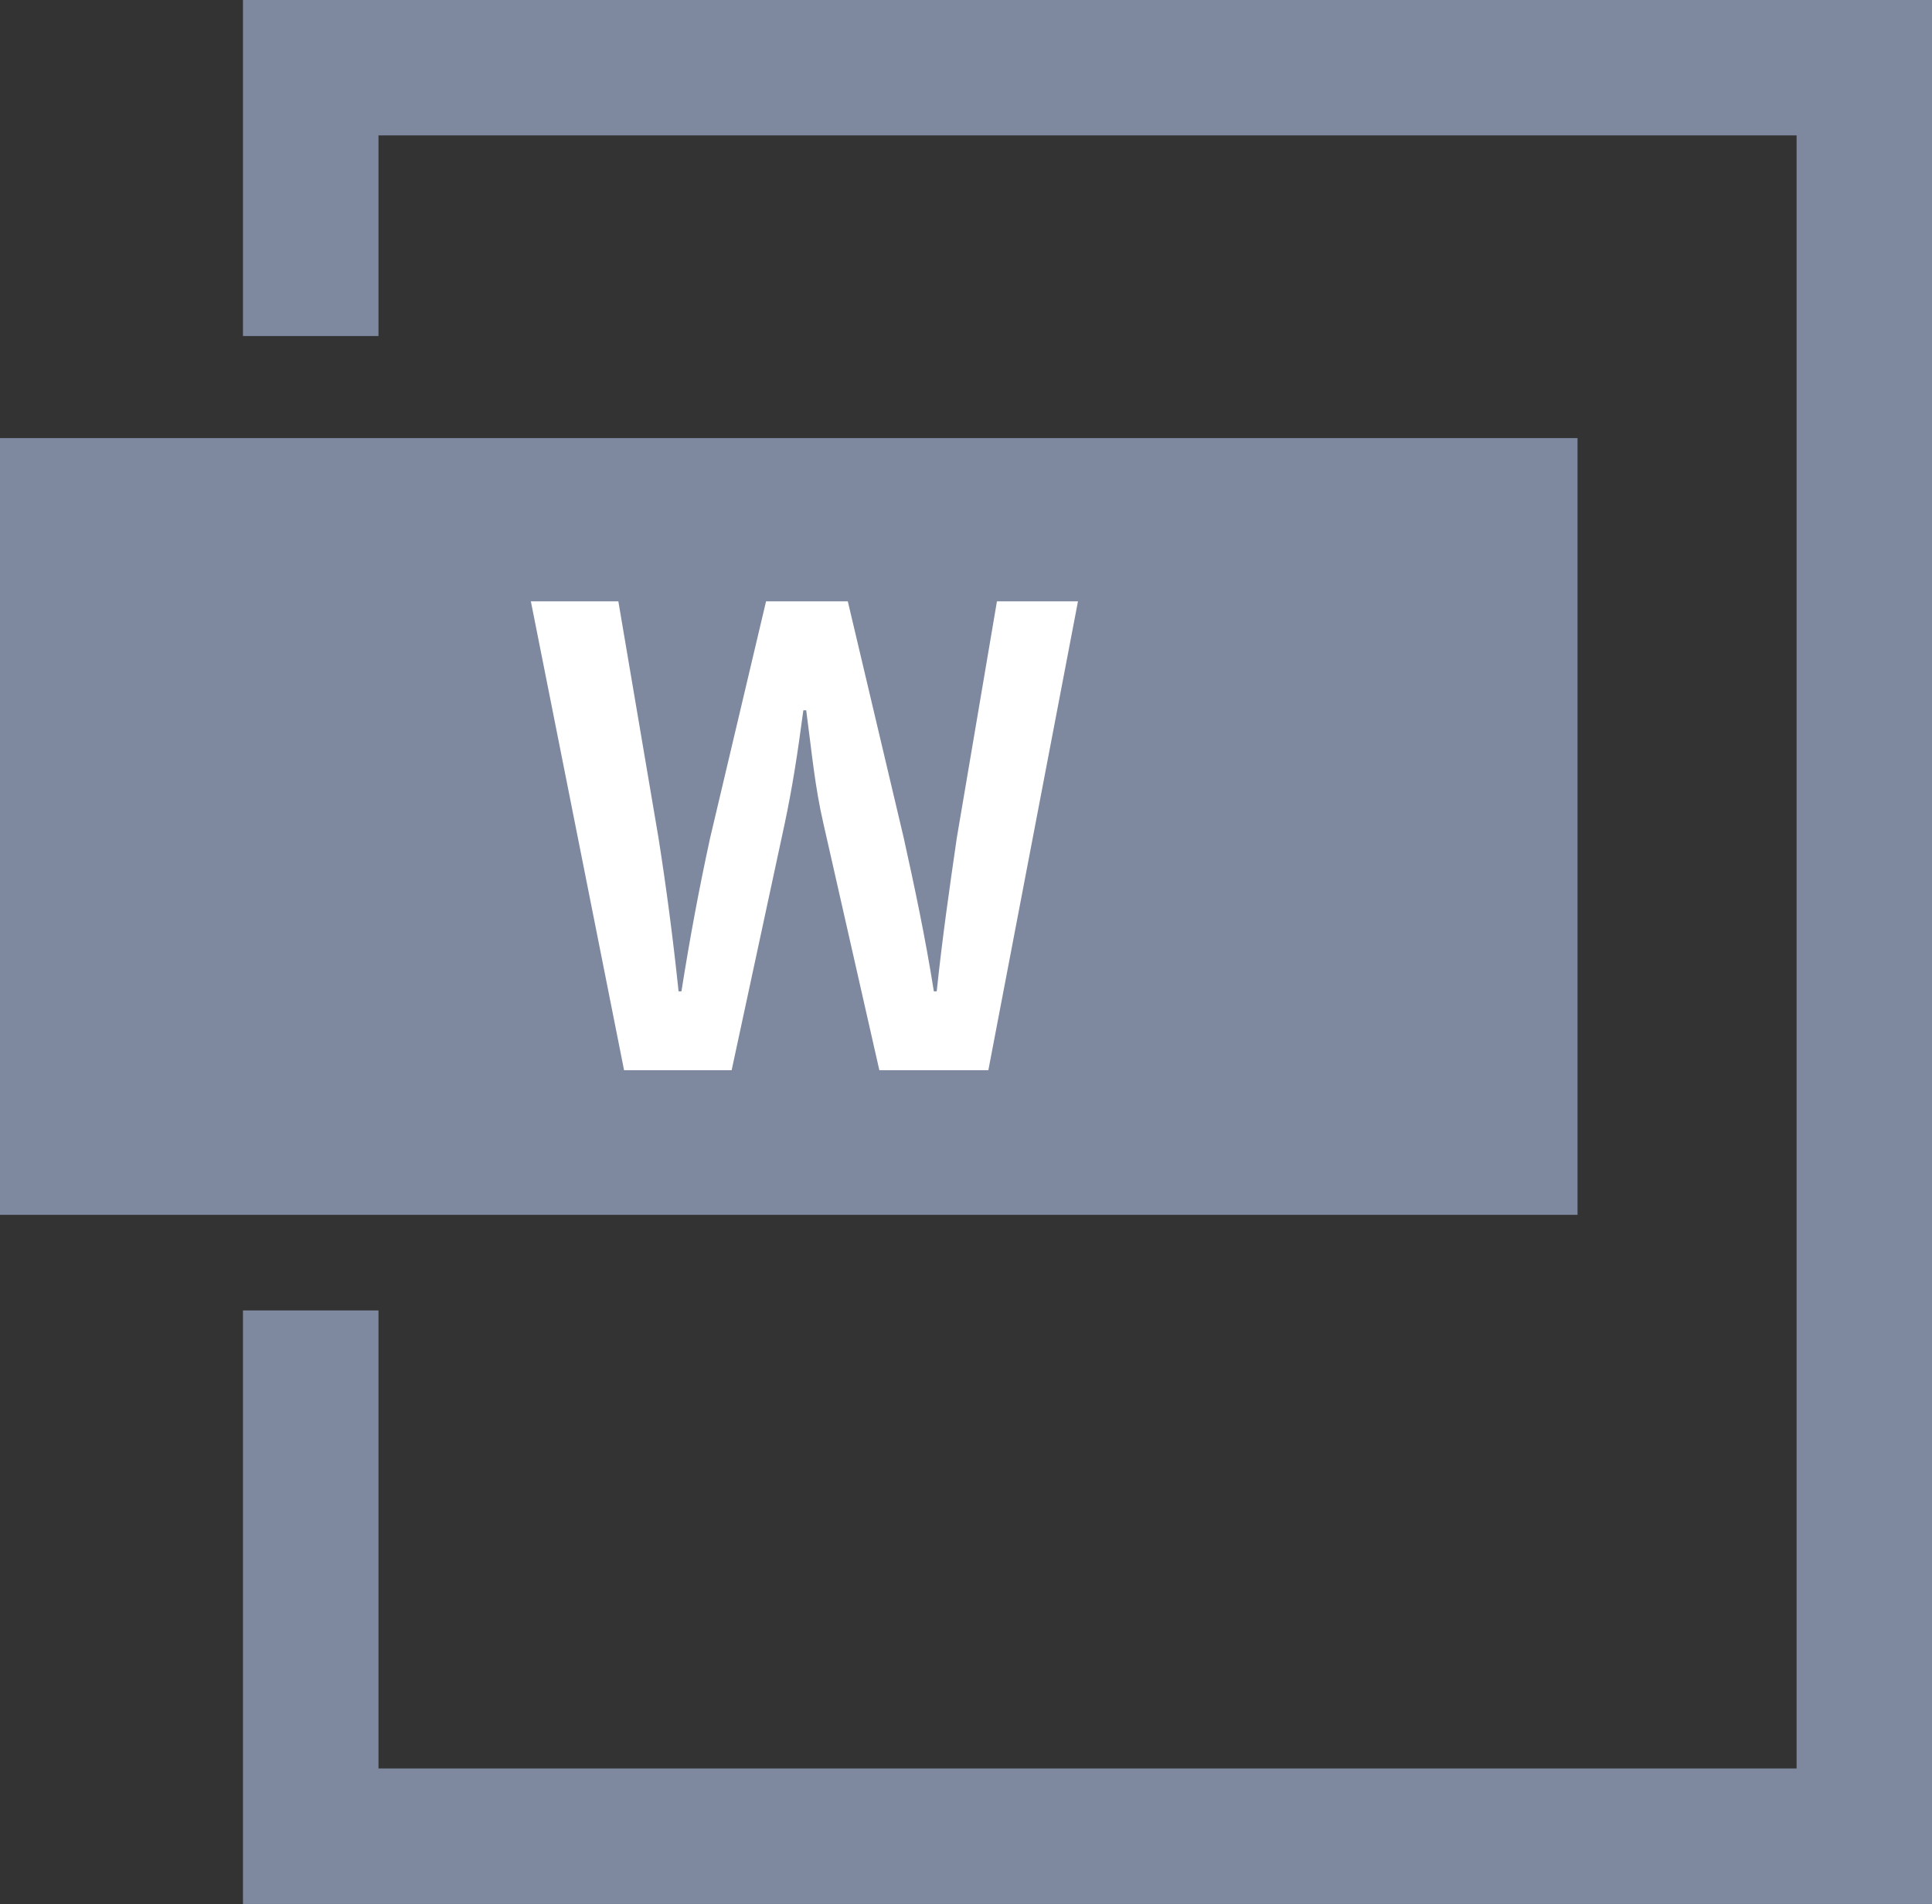
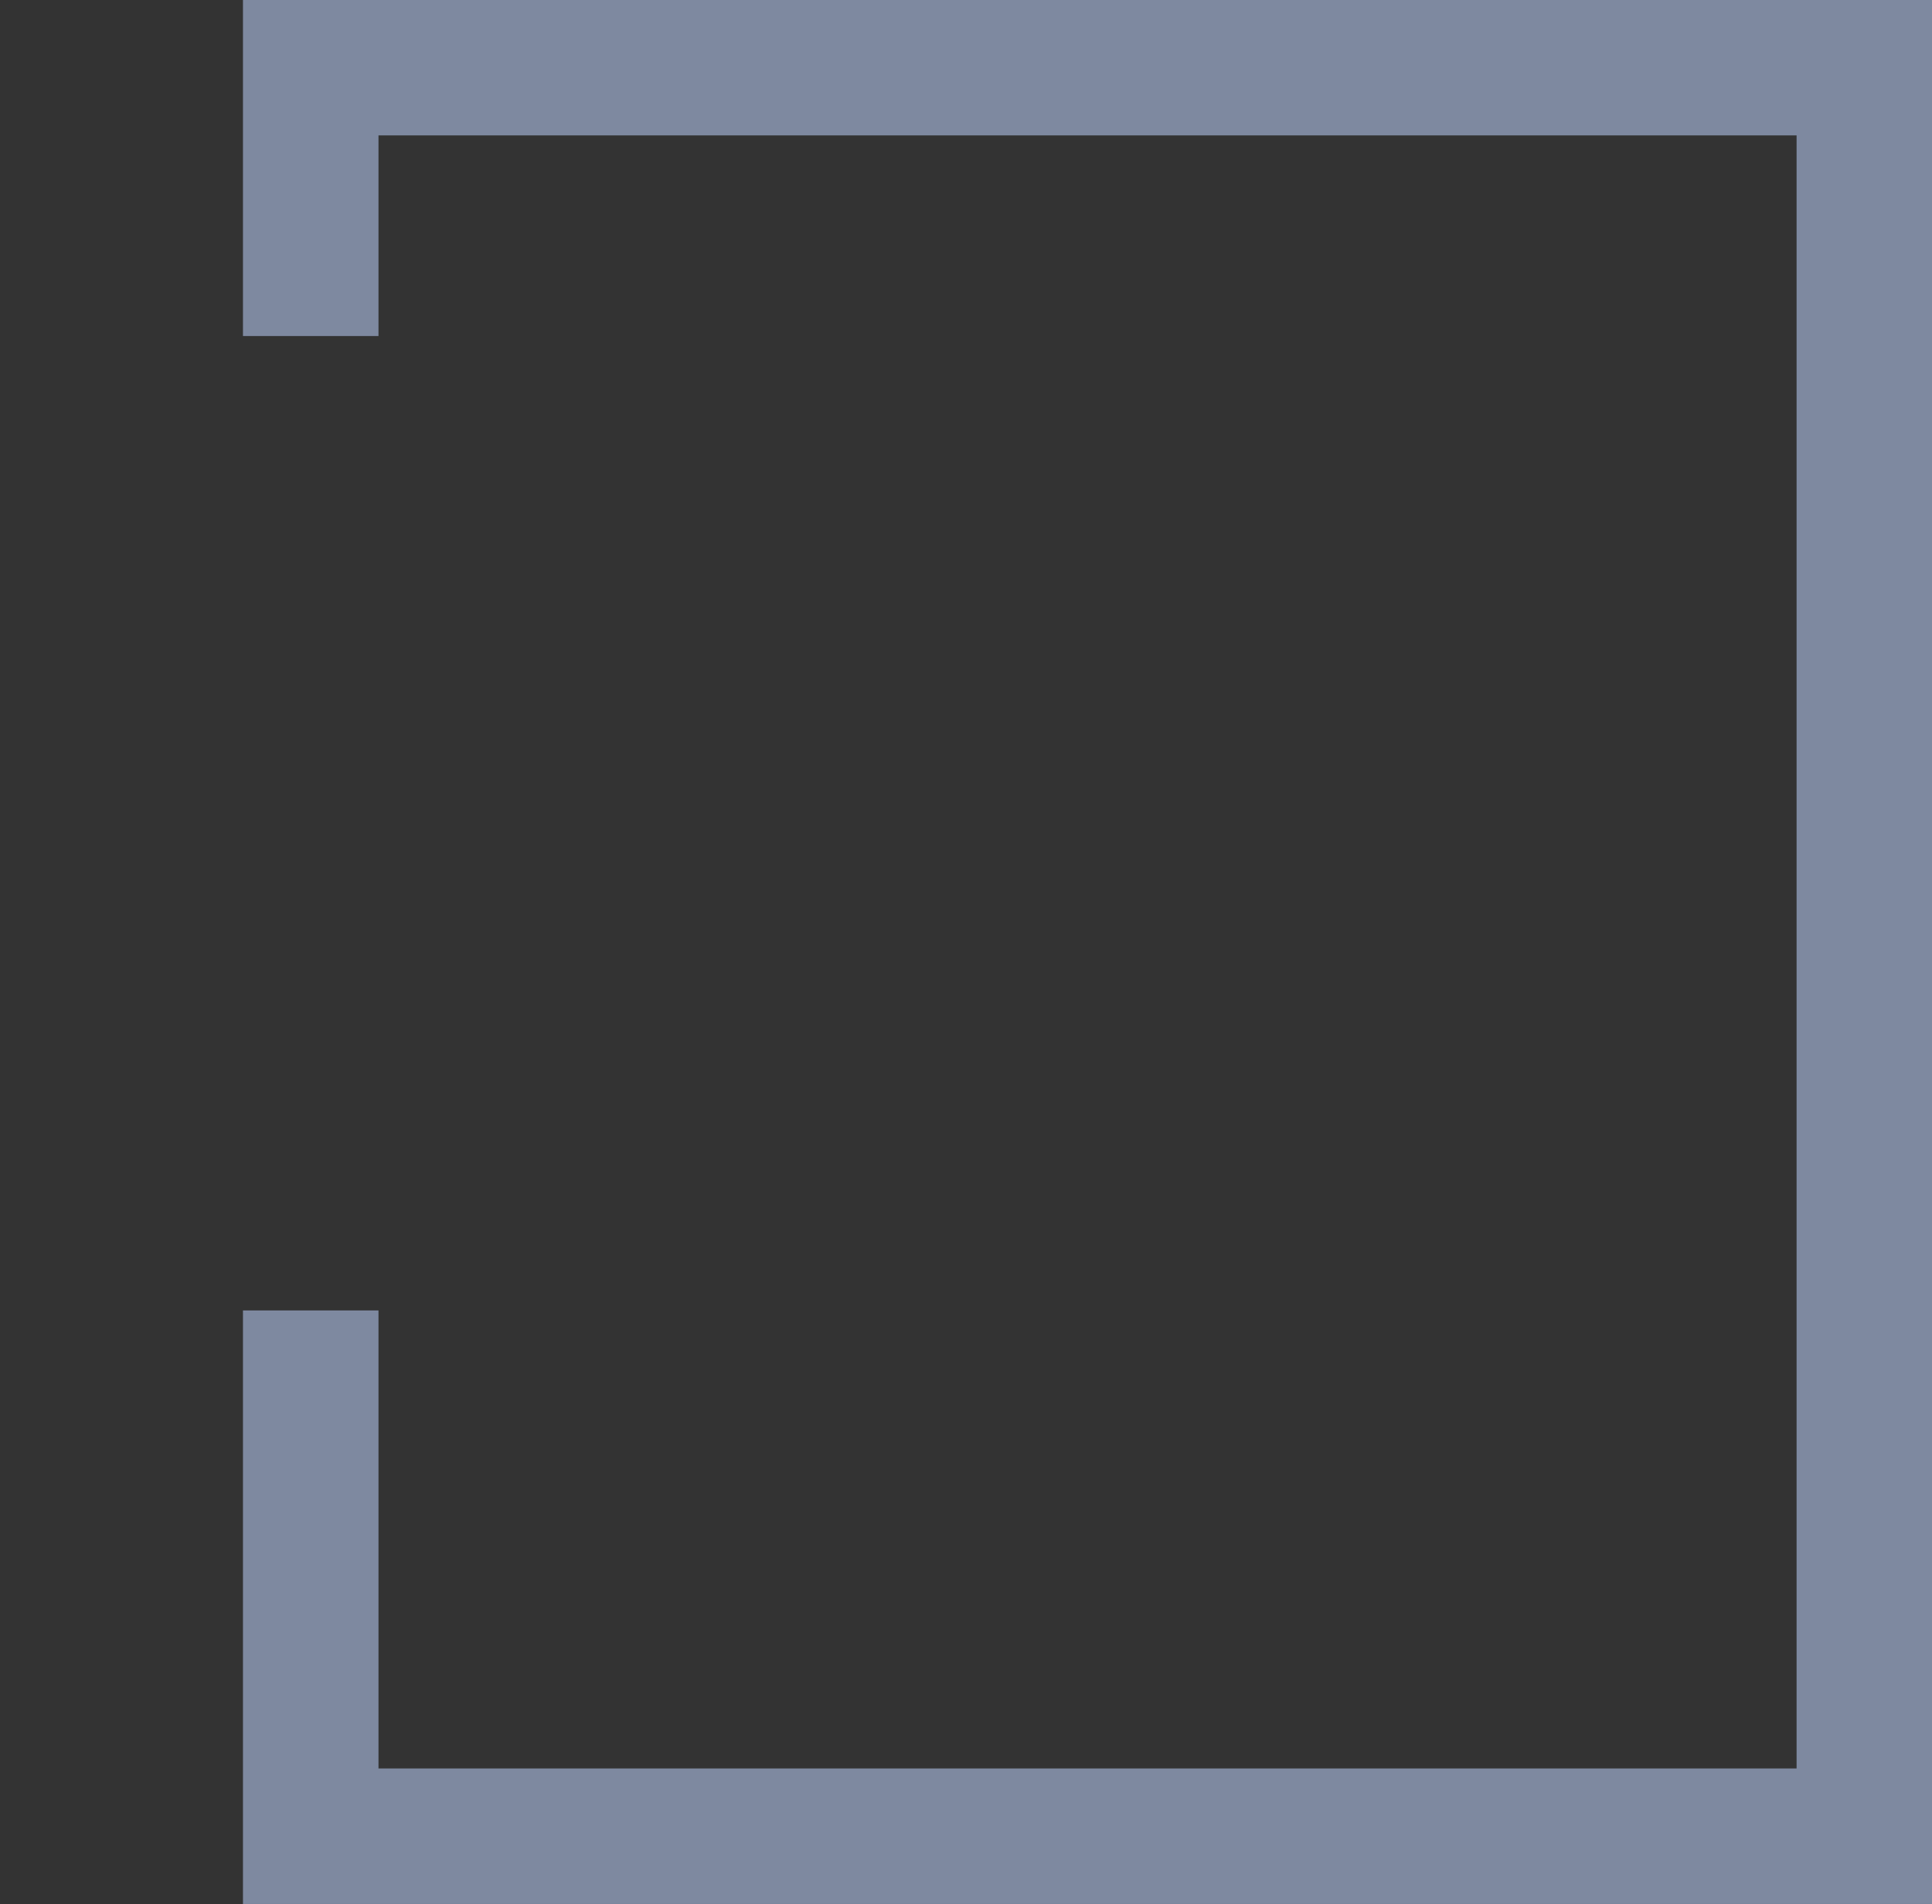
<svg xmlns="http://www.w3.org/2000/svg" id="_レイヤー_2" width="80.83" height="79.67" viewBox="0 0 80.83 79.67">
  <rect x="0" y="0" width="80.83" height="79.67" fill="#333333" stroke="none" />
  <defs>
    <style>.cls-1{fill:#fff;}.cls-2{fill:#7e89a0;}.cls-3{fill:none;stroke:#7e89a0;stroke-miterlimit:10;stroke-width:5.67px;}</style>
  </defs>
  <g id="_レイヤー_1-2">
    <g>
      <polyline class="cls-3" points="13 14.06 13 2.83 78 2.83 78 76.83 13 76.83 13 54.83" />
      <g>
-         <rect class="cls-2" y="18.33" width="66" height="32.5" />
-         <path class="cls-1" d="M22.21,25.16h3.66l1.68,9.9c.33,2.1,.6,4.14,.84,6.42h.12c.36-2.28,.75-4.35,1.2-6.42l2.34-9.9h3.42l2.34,9.9c.45,2.04,.9,4.14,1.26,6.42h.12c.24-2.28,.54-4.35,.84-6.42l1.68-9.9h3.39l-3.75,19.62h-4.56l-2.34-10.32c-.36-1.56-.48-2.94-.72-4.74h-.12c-.24,1.8-.45,3.18-.78,4.74l-2.22,10.32h-4.5l-3.9-19.62Z" />
-       </g>
+         </g>
    </g>
  </g>
</svg>